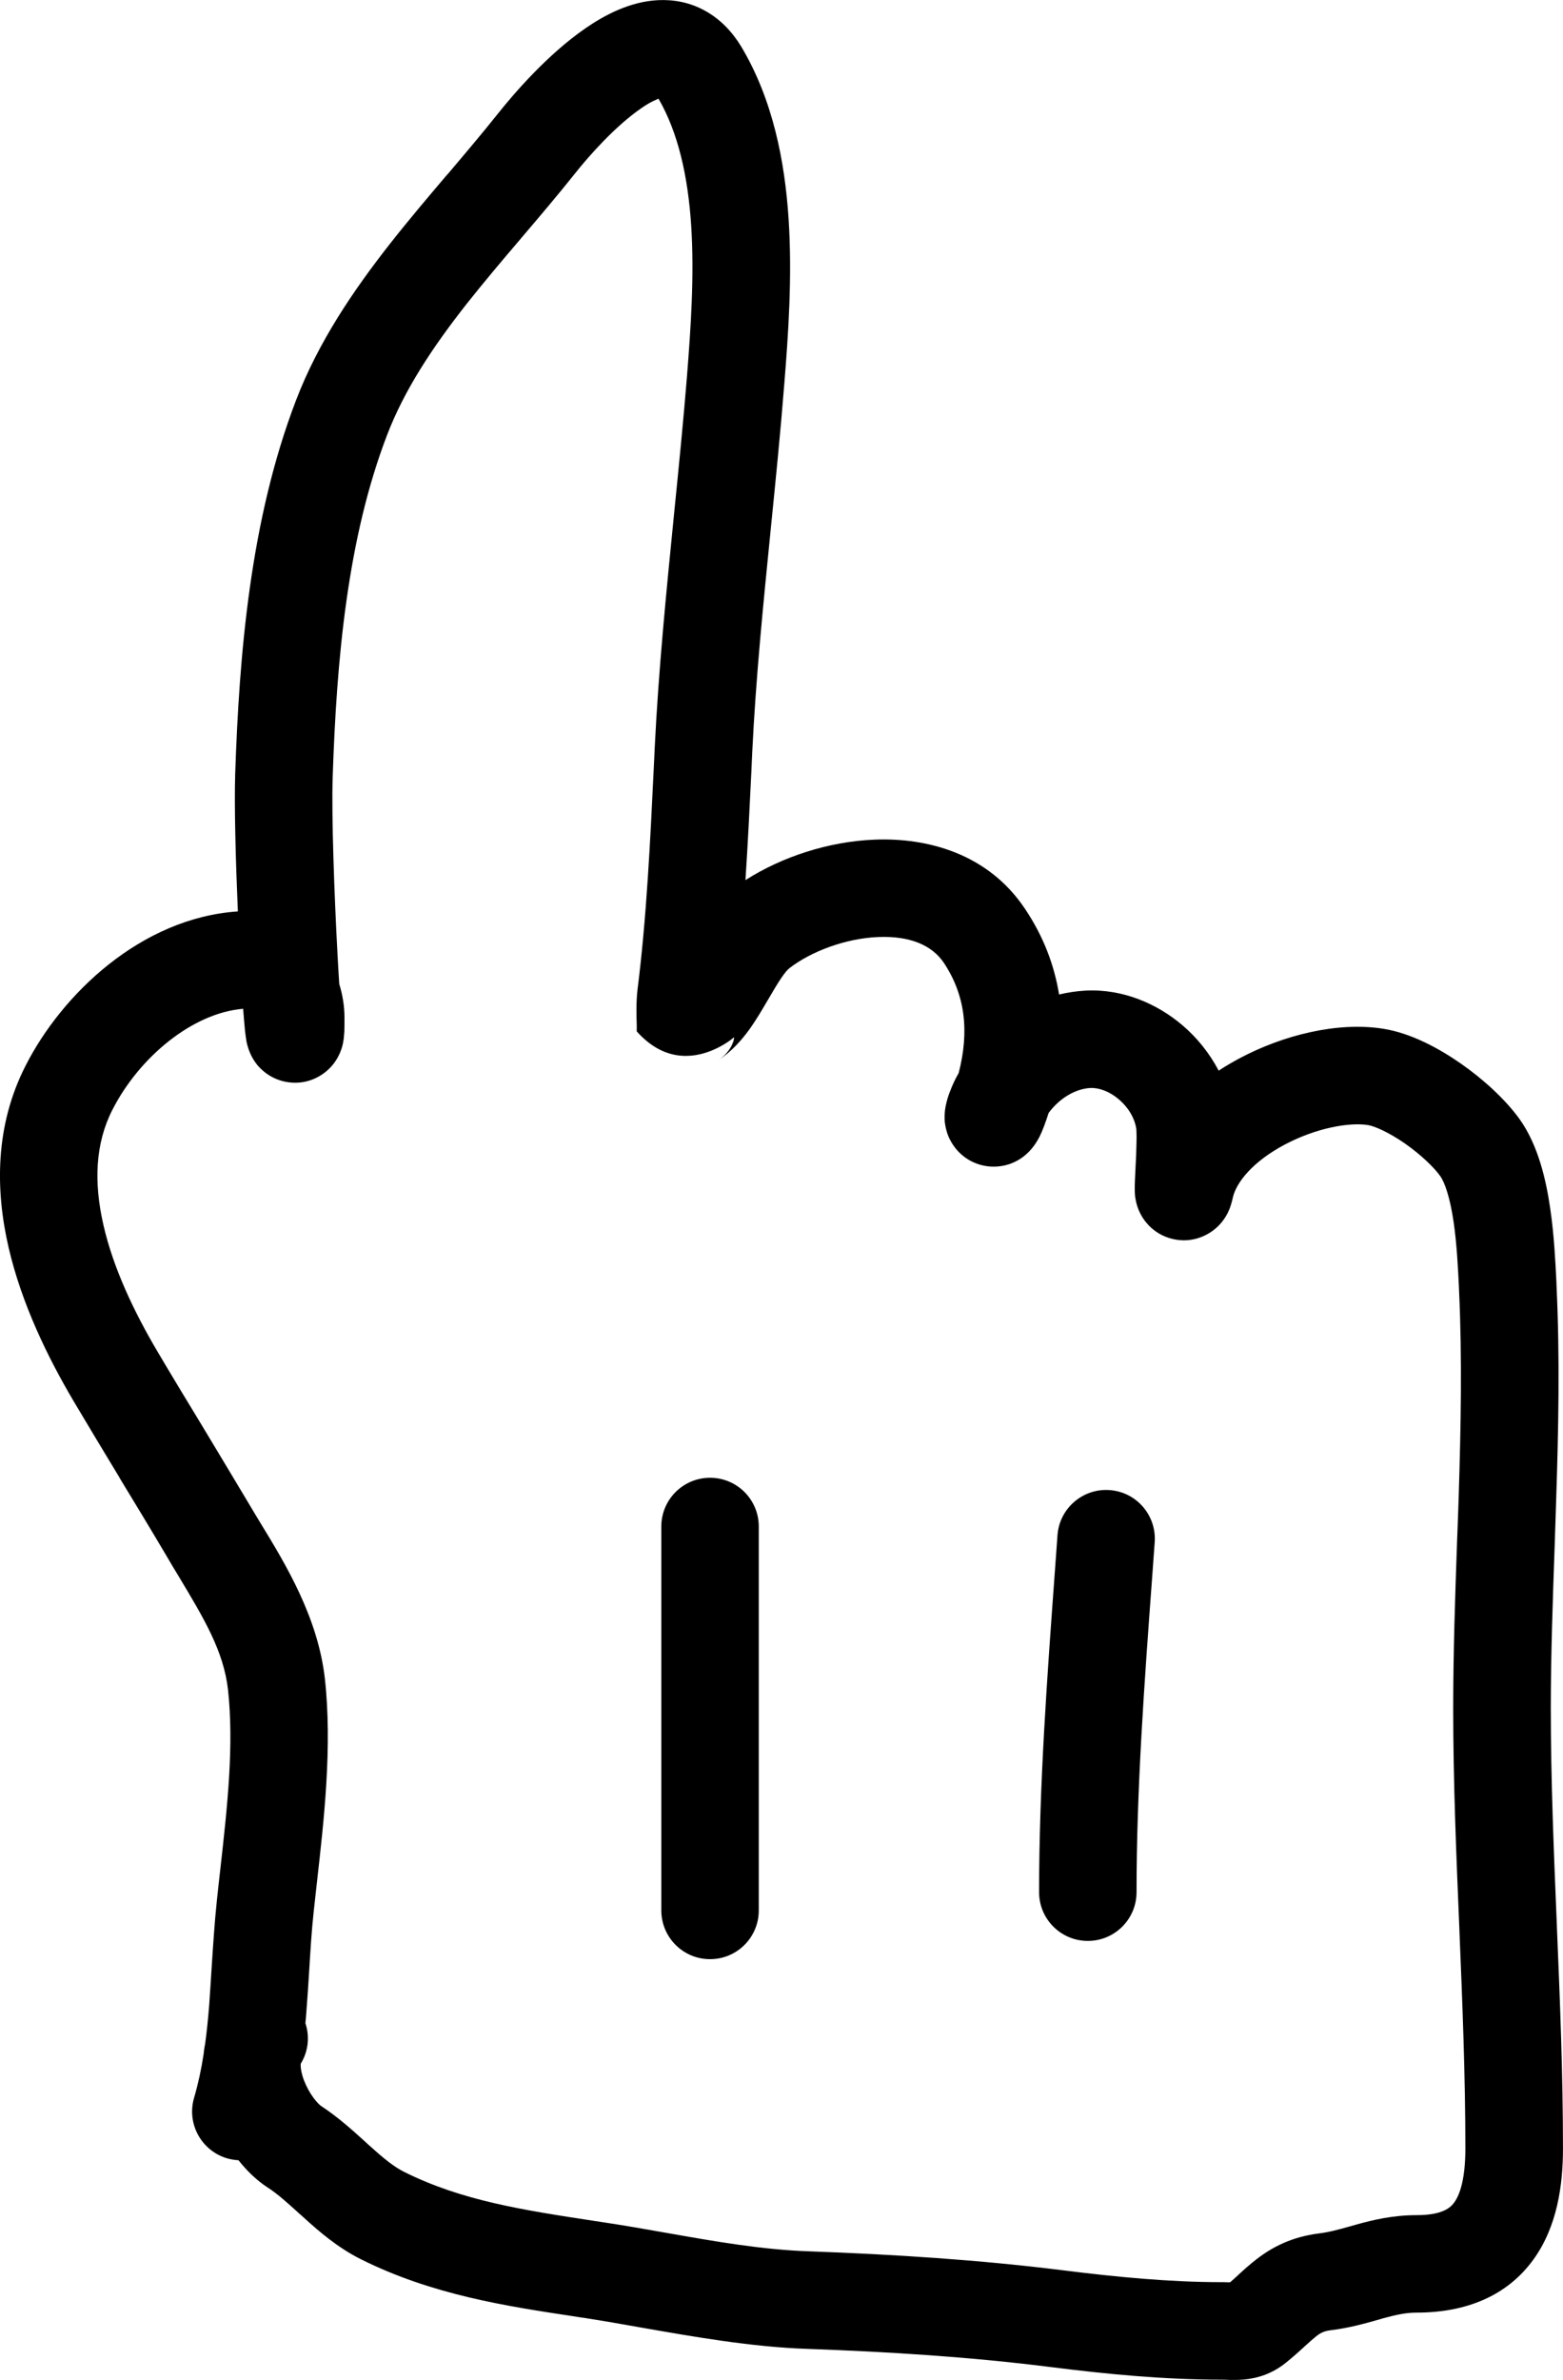
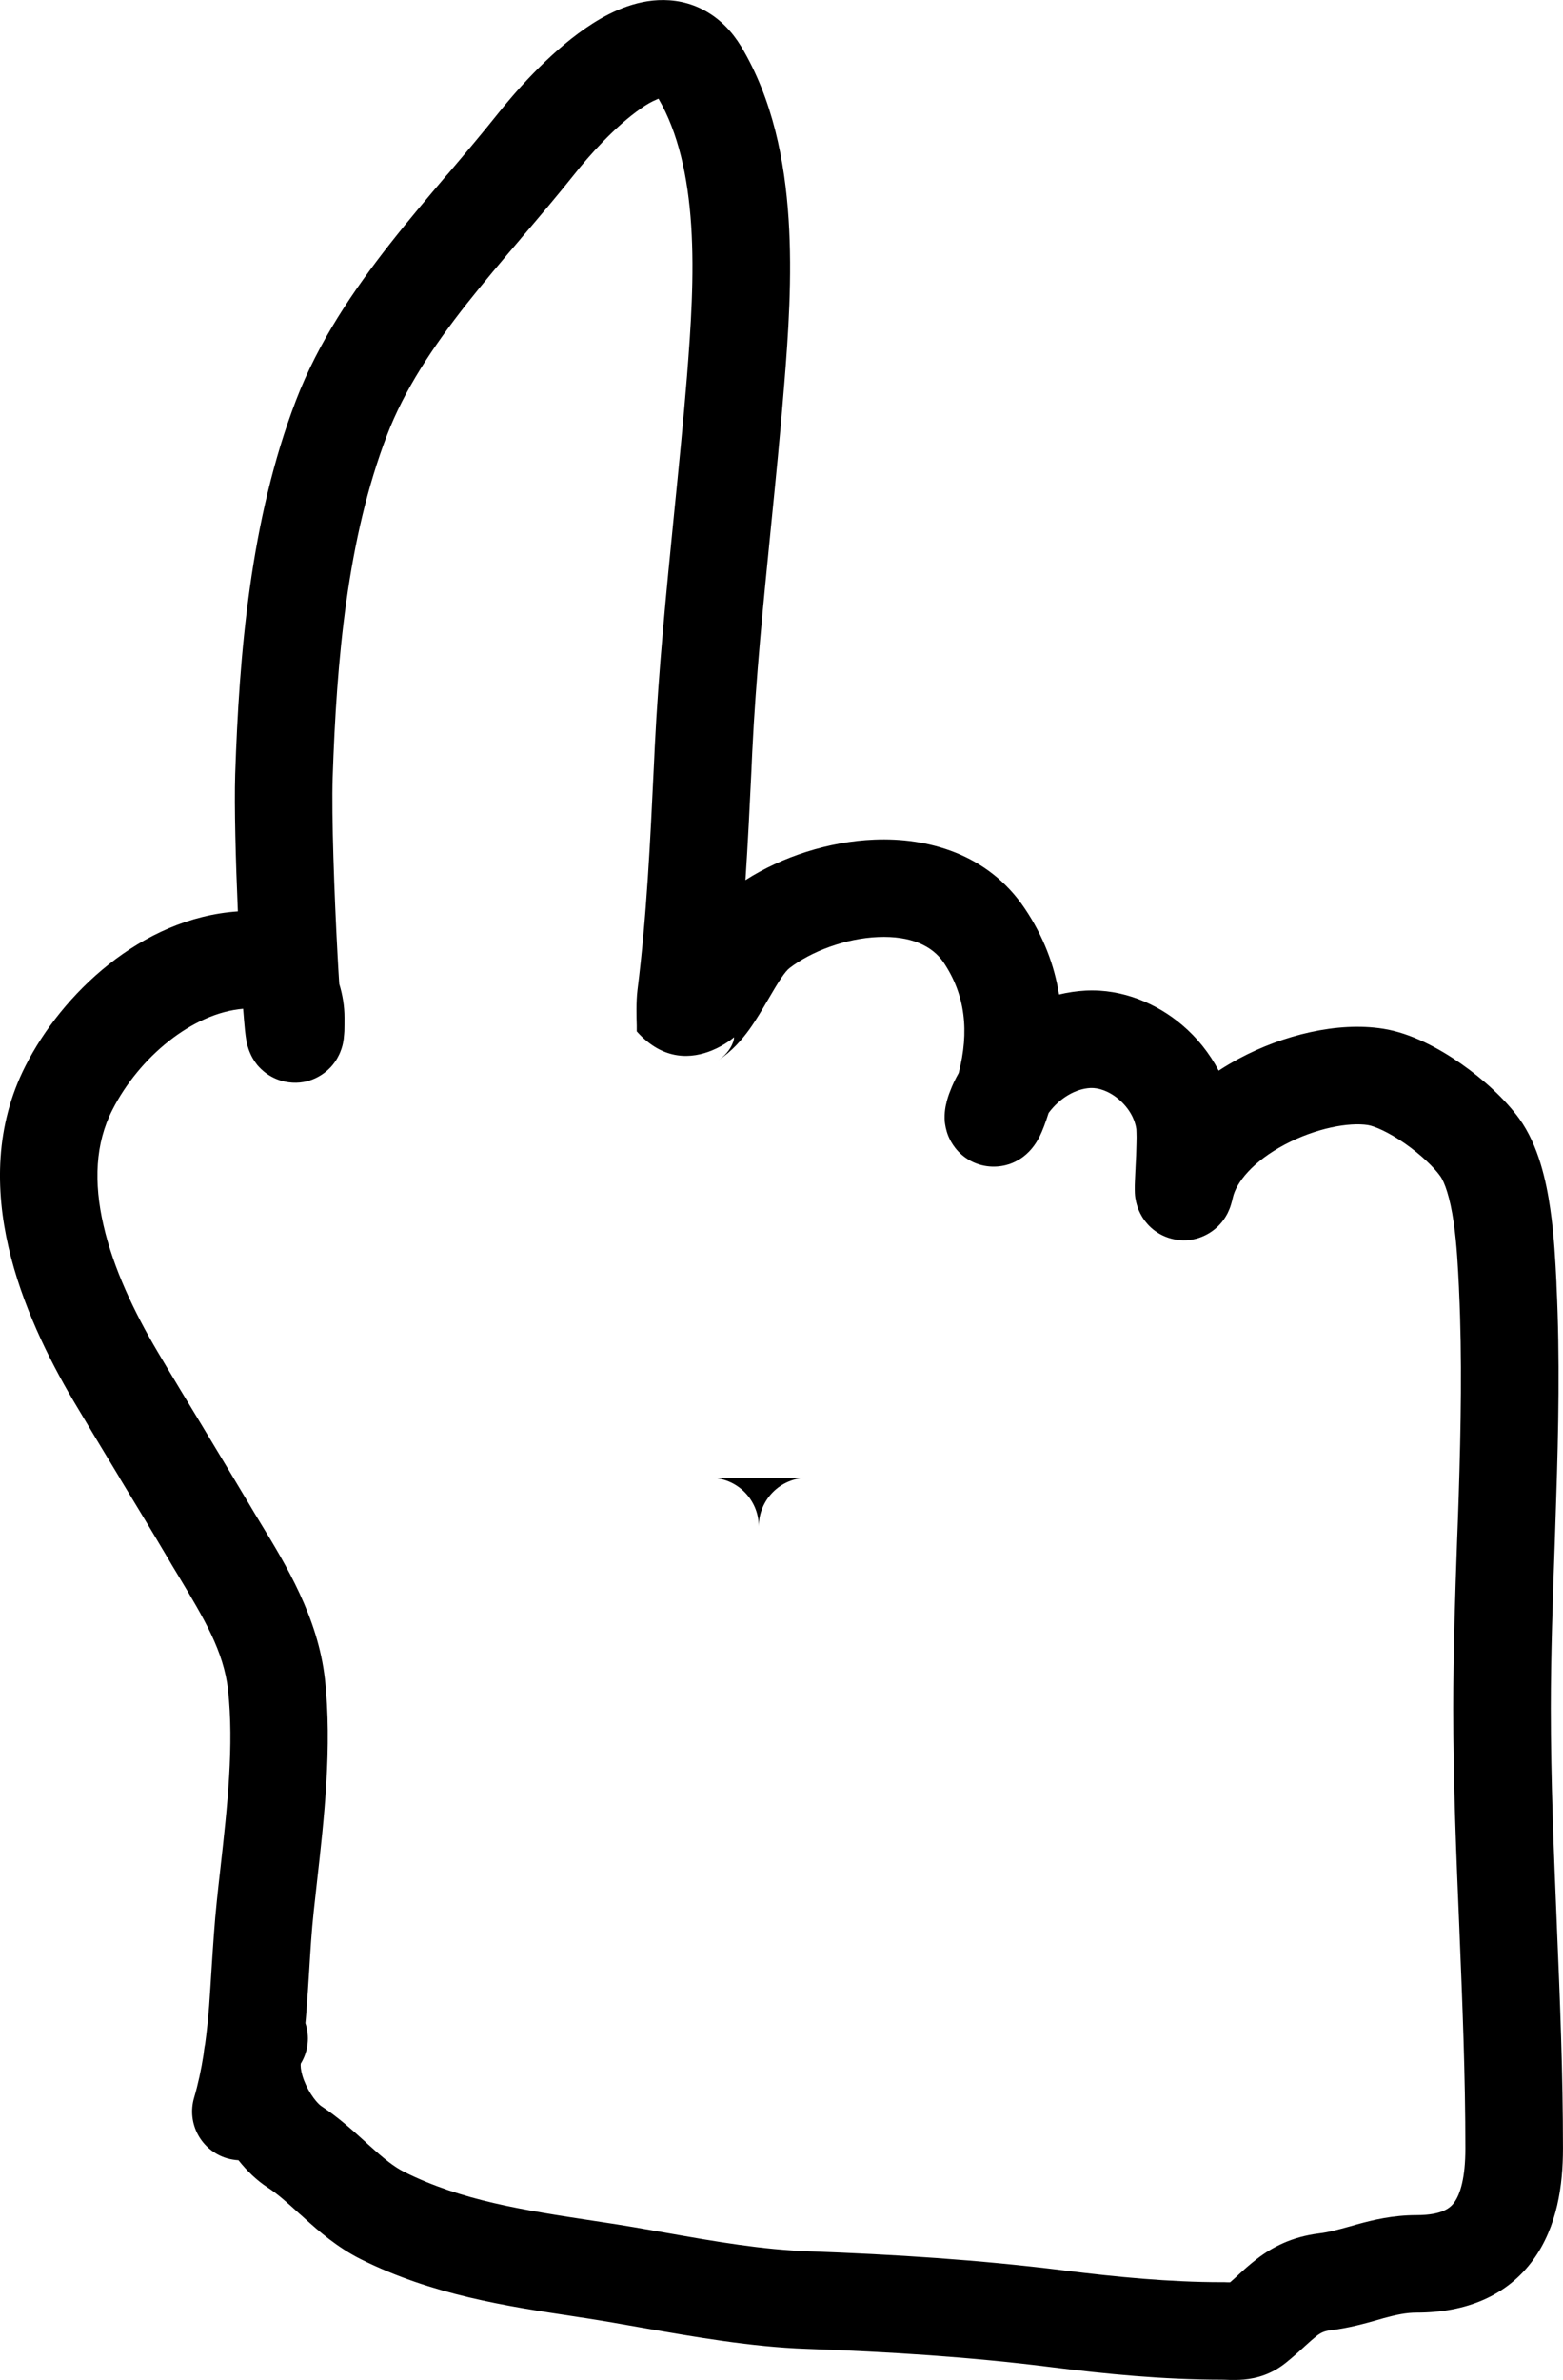
<svg xmlns="http://www.w3.org/2000/svg" xmlns:ns1="http://sodipodi.sourceforge.net/DTD/sodipodi-0.dtd" xmlns:ns2="http://www.inkscape.org/namespaces/inkscape" version="1.1" viewBox="-5 -10 50.105 76.277" id="svg870" ns1:docname="cursor.svg" width="50.105" height="76.277" ns2:version="1.1.2 (0a00cf5339, 2022-02-04)">
  <defs id="defs874" />
  <ns1:namedview id="namedview872" pagecolor="#ffffff" bordercolor="#666666" borderopacity="1.0" ns2:pageshadow="2" ns2:pageopacity="0.0" ns2:pagecheckerboard="0" showgrid="false" ns2:zoom="2.56" ns2:cx="13.867188" ns2:cy="19.726563" ns2:window-width="1850" ns2:window-height="1016" ns2:window-x="70" ns2:window-y="27" ns2:window-maximized="1" ns2:current-layer="svg870" />
  <g fill-rule="evenodd" id="g864" transform="translate(-27.656,-21.719)">
    <path d="m 43.203,15.195 c -0.828,0.57 -1.688,1.543 -2.125,2.098 -0.539,0.676 -1.109,1.348 -1.668,2.004 -0.027,0.031 -0.055,0.062 -0.082,0.098 -0.59,0.691 -1.164,1.371 -1.711,2.062 -1.094,1.391 -2,2.758 -2.555,4.211 -1.27,3.316 -1.617,7.184 -1.742,10.973 -0.039,1.215 0.051,3.734 0.156,5.676 0.02,0.34 0.035,0.656 0.055,0.938 0.109,0.352 0.168,0.719 0.168,1.082 0,0.168 0,0.312 -0.004,0.43 -0.004,0.055 -0.008,0.125 -0.016,0.191 0,0.035 -0.008,0.086 -0.02,0.148 -0.004,0.039 -0.031,0.18 -0.098,0.34 -0.031,0.074 -0.117,0.273 -0.301,0.473 -0.203,0.219 -0.672,0.578 -1.352,0.488 -0.582,-0.078 -0.906,-0.438 -1.008,-0.559 -0.121,-0.152 -0.188,-0.289 -0.215,-0.352 -0.09,-0.195 -0.125,-0.383 -0.129,-0.406 -0.02,-0.113 -0.035,-0.242 -0.047,-0.348 -0.016,-0.176 -0.039,-0.41 -0.059,-0.691 -1.621,0.133 -3.332,1.551 -4.191,3.238 -0.551,1.078 -0.602,2.328 -0.285,3.703 0.316,1.383 0.988,2.789 1.734,4.051 0.473,0.801 0.957,1.598 1.445,2.402 l 0.023,0.039 c 0.492,0.82 0.992,1.645 1.484,2.473 0.109,0.188 0.227,0.379 0.352,0.586 0.805,1.32 1.836,3.012 2.059,4.984 0.238,2.172 -0.027,4.504 -0.254,6.508 -0.035,0.324 -0.07,0.645 -0.105,0.949 -0.07,0.648 -0.105,1.258 -0.145,1.902 -0.027,0.434 -0.055,0.879 -0.094,1.367 -0.008,0.102 -0.016,0.207 -0.027,0.309 0.141,0.422 0.098,0.895 -0.148,1.297 0,0.016 -0.004,0.031 -0.004,0.047 v 0.008 c 0,0.105 0.027,0.27 0.105,0.477 0.078,0.203 0.184,0.398 0.305,0.562 0.125,0.172 0.219,0.246 0.242,0.262 0.551,0.359 1.039,0.805 1.418,1.148 0.055,0.051 0.109,0.102 0.16,0.145 0.441,0.398 0.758,0.656 1.086,0.82 1.848,0.922 3.781,1.219 6.109,1.574 l 0.18,0.027 c 0.727,0.109 1.426,0.23 2.109,0.352 1.59,0.281 3.082,0.543 4.598,0.594 2.691,0.098 5.426,0.27 8.137,0.609 1.711,0.215 3.418,0.379 5.07,0.379 0.074,0 0.145,0 0.199,0.004 h 0.078 c 0.086,-0.074 0.172,-0.152 0.273,-0.246 l 0.012,-0.012 c 0.152,-0.141 0.352,-0.32 0.57,-0.488 0.508,-0.391 1.129,-0.711 1.992,-0.82 0.324,-0.039 0.598,-0.117 0.984,-0.223 0.078,-0.023 0.16,-0.047 0.246,-0.07 0.5,-0.137 1.133,-0.293 1.902,-0.293 0.844,0 1.094,-0.25 1.207,-0.41 0.191,-0.262 0.355,-0.785 0.355,-1.727 0,-2.32 -0.094,-4.637 -0.191,-6.992 v -0.016 c -0.098,-2.336 -0.199,-4.711 -0.199,-7.098 0,-1.789 0.062,-3.598 0.125,-5.375 0.02,-0.473 0.035,-0.941 0.051,-1.41 0.07,-2.242 0.113,-4.438 0.012,-6.598 0,-0.035 -0.004,-0.074 -0.004,-0.113 -0.031,-0.621 -0.066,-1.363 -0.168,-2.074 -0.117,-0.812 -0.293,-1.301 -0.434,-1.492 -0.191,-0.27 -0.609,-0.676 -1.125,-1.039 -0.543,-0.375 -0.98,-0.559 -1.191,-0.594 -0.605,-0.094 -1.66,0.094 -2.664,0.625 -1.023,0.543 -1.559,1.211 -1.668,1.707 -0.012,0.059 -0.031,0.133 -0.055,0.211 -0.012,0.035 -0.031,0.109 -0.07,0.191 -0.016,0.043 -0.051,0.117 -0.102,0.199 -0.039,0.066 -0.148,0.238 -0.348,0.402 -0.207,0.172 -0.707,0.477 -1.371,0.312 -0.594,-0.148 -0.879,-0.57 -0.965,-0.715 -0.168,-0.277 -0.203,-0.543 -0.207,-0.574 l -0.004,-0.004 c -0.02,-0.129 -0.02,-0.25 -0.02,-0.285 -0.004,-0.156 0.012,-0.402 0.02,-0.617 0.004,-0.023 0.004,-0.051 0.004,-0.074 0.016,-0.266 0.027,-0.551 0.031,-0.805 0.004,-0.129 0.004,-0.238 0,-0.328 0,-0.043 -0.004,-0.078 -0.004,-0.105 -0.004,-0.027 -0.004,-0.035 -0.004,-0.031 -0.047,-0.309 -0.234,-0.656 -0.555,-0.93 -0.32,-0.273 -0.66,-0.379 -0.914,-0.367 -0.461,0.023 -0.98,0.312 -1.34,0.801 -0.094,0.297 -0.191,0.559 -0.293,0.766 -0.004,0 -0.004,0.004 -0.004,0.004 -0.031,0.059 -0.168,0.336 -0.426,0.559 -0.082,0.074 -0.262,0.215 -0.531,0.309 -0.305,0.102 -0.773,0.148 -1.246,-0.102 -0.434,-0.234 -0.629,-0.594 -0.711,-0.785 -0.082,-0.199 -0.105,-0.371 -0.117,-0.461 -0.027,-0.301 0.035,-0.555 0.055,-0.625 v -0.008 c 0.031,-0.121 0.07,-0.246 0.117,-0.359 0.066,-0.176 0.156,-0.375 0.273,-0.578 0.344,-1.332 0.215,-2.5 -0.48,-3.539 -0.367,-0.543 -1.059,-0.863 -2.102,-0.82 -1.047,0.043 -2.144,0.461 -2.836,0.992 -0.148,0.117 -0.324,0.379 -0.707,1.039 -0.16,0.273 -0.359,0.617 -0.59,0.938 -0.227,0.312 -0.551,0.695 -0.996,0.984 0.324,-0.211 0.441,-0.484 0.461,-0.539 0.035,-0.078 0.043,-0.129 0.043,-0.137 0.004,-0.012 0.004,-0.031 0.008,-0.066 0,0 -0.281,0.25 -0.715,0.426 -0.621,0.254 -1.543,0.355 -2.406,-0.613 v 0.02 0 -0.066 -0.148 c -0.008,-0.258 -0.023,-0.746 0.023,-1.129 0.293,-2.32 0.41,-4.766 0.527,-7.207 0.008,-0.191 0.02,-0.383 0.027,-0.578 0.121,-2.465 0.371,-4.984 0.617,-7.453 0.152,-1.512 0.301,-3.004 0.418,-4.453 0.121,-1.543 0.238,-3.211 0.133,-4.82 -0.105,-1.582 -0.418,-2.973 -1.047,-4.059 -0.023,0.008 -0.047,0.02 -0.07,0.031 -0.137,0.055 -0.305,0.148 -0.5,0.285 z m 13.406,28.398 c 0.273,-0.066 0.559,-0.109 0.852,-0.125 1.188,-0.059 2.285,0.418 3.098,1.109 0.465,0.395 0.867,0.891 1.164,1.457 0.219,-0.145 0.441,-0.273 0.66,-0.391 1.398,-0.746 3.141,-1.184 4.609,-0.953 0.906,0.141 1.812,0.641 2.5,1.121 0.711,0.496 1.41,1.133 1.867,1.762 0.617,0.855 0.867,2.008 0.992,2.879 0.129,0.871 0.168,1.754 0.199,2.356 0,0.047 0.004,0.09 0.004,0.133 0.109,2.293 0.062,4.59 -0.012,6.848 -0.016,0.484 -0.031,0.969 -0.047,1.445 -0.062,1.77 -0.125,3.508 -0.125,5.238 0,2.316 0.098,4.633 0.195,6.984 V 73.472 c 0.098,2.336 0.195,4.711 0.195,7.106 0,1.18 -0.184,2.504 -0.949,3.562 -0.84,1.16 -2.152,1.699 -3.738,1.699 -0.34,0 -0.648,0.066 -1.07,0.18 -0.059,0.02 -0.121,0.035 -0.188,0.055 -0.387,0.109 -0.91,0.258 -1.488,0.328 -0.227,0.027 -0.336,0.086 -0.477,0.195 -0.098,0.078 -0.203,0.172 -0.371,0.324 l -0.016,0.016 c -0.156,0.141 -0.355,0.324 -0.59,0.512 -0.449,0.359 -0.918,0.496 -1.34,0.535 -0.18,0.016 -0.344,0.012 -0.453,0.012 -0.129,-0.004 -0.184,-0.008 -0.266,-0.008 -1.848,0 -3.703,-0.18 -5.461,-0.402 -2.586,-0.328 -5.215,-0.492 -7.856,-0.586 -1.75,-0.062 -3.578,-0.383 -5.254,-0.676 -0.633,-0.113 -1.242,-0.219 -1.816,-0.309 -0.113,-0.016 -0.223,-0.031 -0.336,-0.051 -2.203,-0.332 -4.578,-0.691 -6.875,-1.84 -0.746,-0.375 -1.336,-0.891 -1.785,-1.297 -0.062,-0.059 -0.125,-0.113 -0.184,-0.164 -0.395,-0.359 -0.684,-0.621 -1.008,-0.832 -0.352,-0.227 -0.668,-0.535 -0.938,-0.875 -0.121,-0.008 -0.246,-0.027 -0.367,-0.062 -0.828,-0.246 -1.301,-1.117 -1.055,-1.945 0.129,-0.441 0.227,-0.898 0.301,-1.375 0.012,-0.113 0.027,-0.23 0.051,-0.344 0.055,-0.395 0.094,-0.801 0.129,-1.223 0.027,-0.367 0.051,-0.77 0.078,-1.188 0.047,-0.715 0.094,-1.473 0.168,-2.168 0.035,-0.344 0.074,-0.688 0.113,-1.027 0.227,-2.027 0.441,-3.961 0.246,-5.75 -0.141,-1.234 -0.762,-2.269 -1.586,-3.641 -0.133,-0.219 -0.27,-0.445 -0.41,-0.688 -0.48,-0.812 -0.973,-1.625 -1.469,-2.441 L 26.476,59.058 c -0.484,-0.801 -0.973,-1.609 -1.457,-2.426 -0.824,-1.395 -1.668,-3.113 -2.09,-4.941 -0.422,-1.836 -0.438,-3.887 0.547,-5.816 1.16,-2.285 3.695,-4.734 6.805,-4.945 -0.07,-1.621 -0.117,-3.367 -0.086,-4.394 0.129,-3.84 0.48,-8.148 1.949,-11.984 0.719,-1.879 1.848,-3.535 3.016,-5.023 0.586,-0.746 1.199,-1.469 1.785,-2.16 0.023,-0.027 0.051,-0.055 0.074,-0.082 0.566,-0.668 1.105,-1.305 1.609,-1.938 0.484,-0.609 1.578,-1.887 2.801,-2.727 0.594,-0.41 1.414,-0.855 2.328,-0.898 0.488,-0.023 1.012,0.066 1.508,0.344 0.492,0.273 0.867,0.676 1.148,1.137 1.016,1.695 1.402,3.676 1.523,5.531 0.121,1.859 -0.012,3.734 -0.137,5.273 -0.125,1.59 -0.281,3.129 -0.434,4.656 -0.238,2.391 -0.477,4.738 -0.594,7.152 -0.008,0.199 -0.02,0.398 -0.027,0.602 -0.055,1.145 -0.113,2.324 -0.191,3.508 1.168,-0.746 2.664,-1.238 4.133,-1.297 1.688,-0.07 3.633,0.441 4.816,2.199 0.605,0.895 0.953,1.828 1.105,2.766 z" id="path858" />
-     <path d="m 45.418,59.082 c 0.863,0 1.562,0.699 1.562,1.562 v 12.305 c 0,0.863 -0.699,1.562 -1.562,1.562 -0.863,0 -1.562,-0.699 -1.562,-1.562 v -12.305 c 0,-0.863 0.699,-1.562 1.562,-1.562 z" id="path860" />
-     <path d="m 58.227,59.477 c 0.863,0.062 1.508,0.812 1.445,1.672 -0.027,0.375 -0.055,0.754 -0.082,1.129 -0.25,3.387 -0.5,6.777 -0.5,10.086 0,0.863 -0.699,1.562 -1.562,1.562 -0.863,0 -1.562,-0.699 -1.562,-1.562 0,-3.43 0.262,-6.938 0.508,-10.309 0.027,-0.379 0.055,-0.758 0.082,-1.133 0.062,-0.859 0.812,-1.508 1.672,-1.445 z" id="path862" />
+     <path d="m 45.418,59.082 c 0.863,0 1.562,0.699 1.562,1.562 v 12.305 v -12.305 c 0,-0.863 0.699,-1.562 1.562,-1.562 z" id="path860" />
  </g>
</svg>